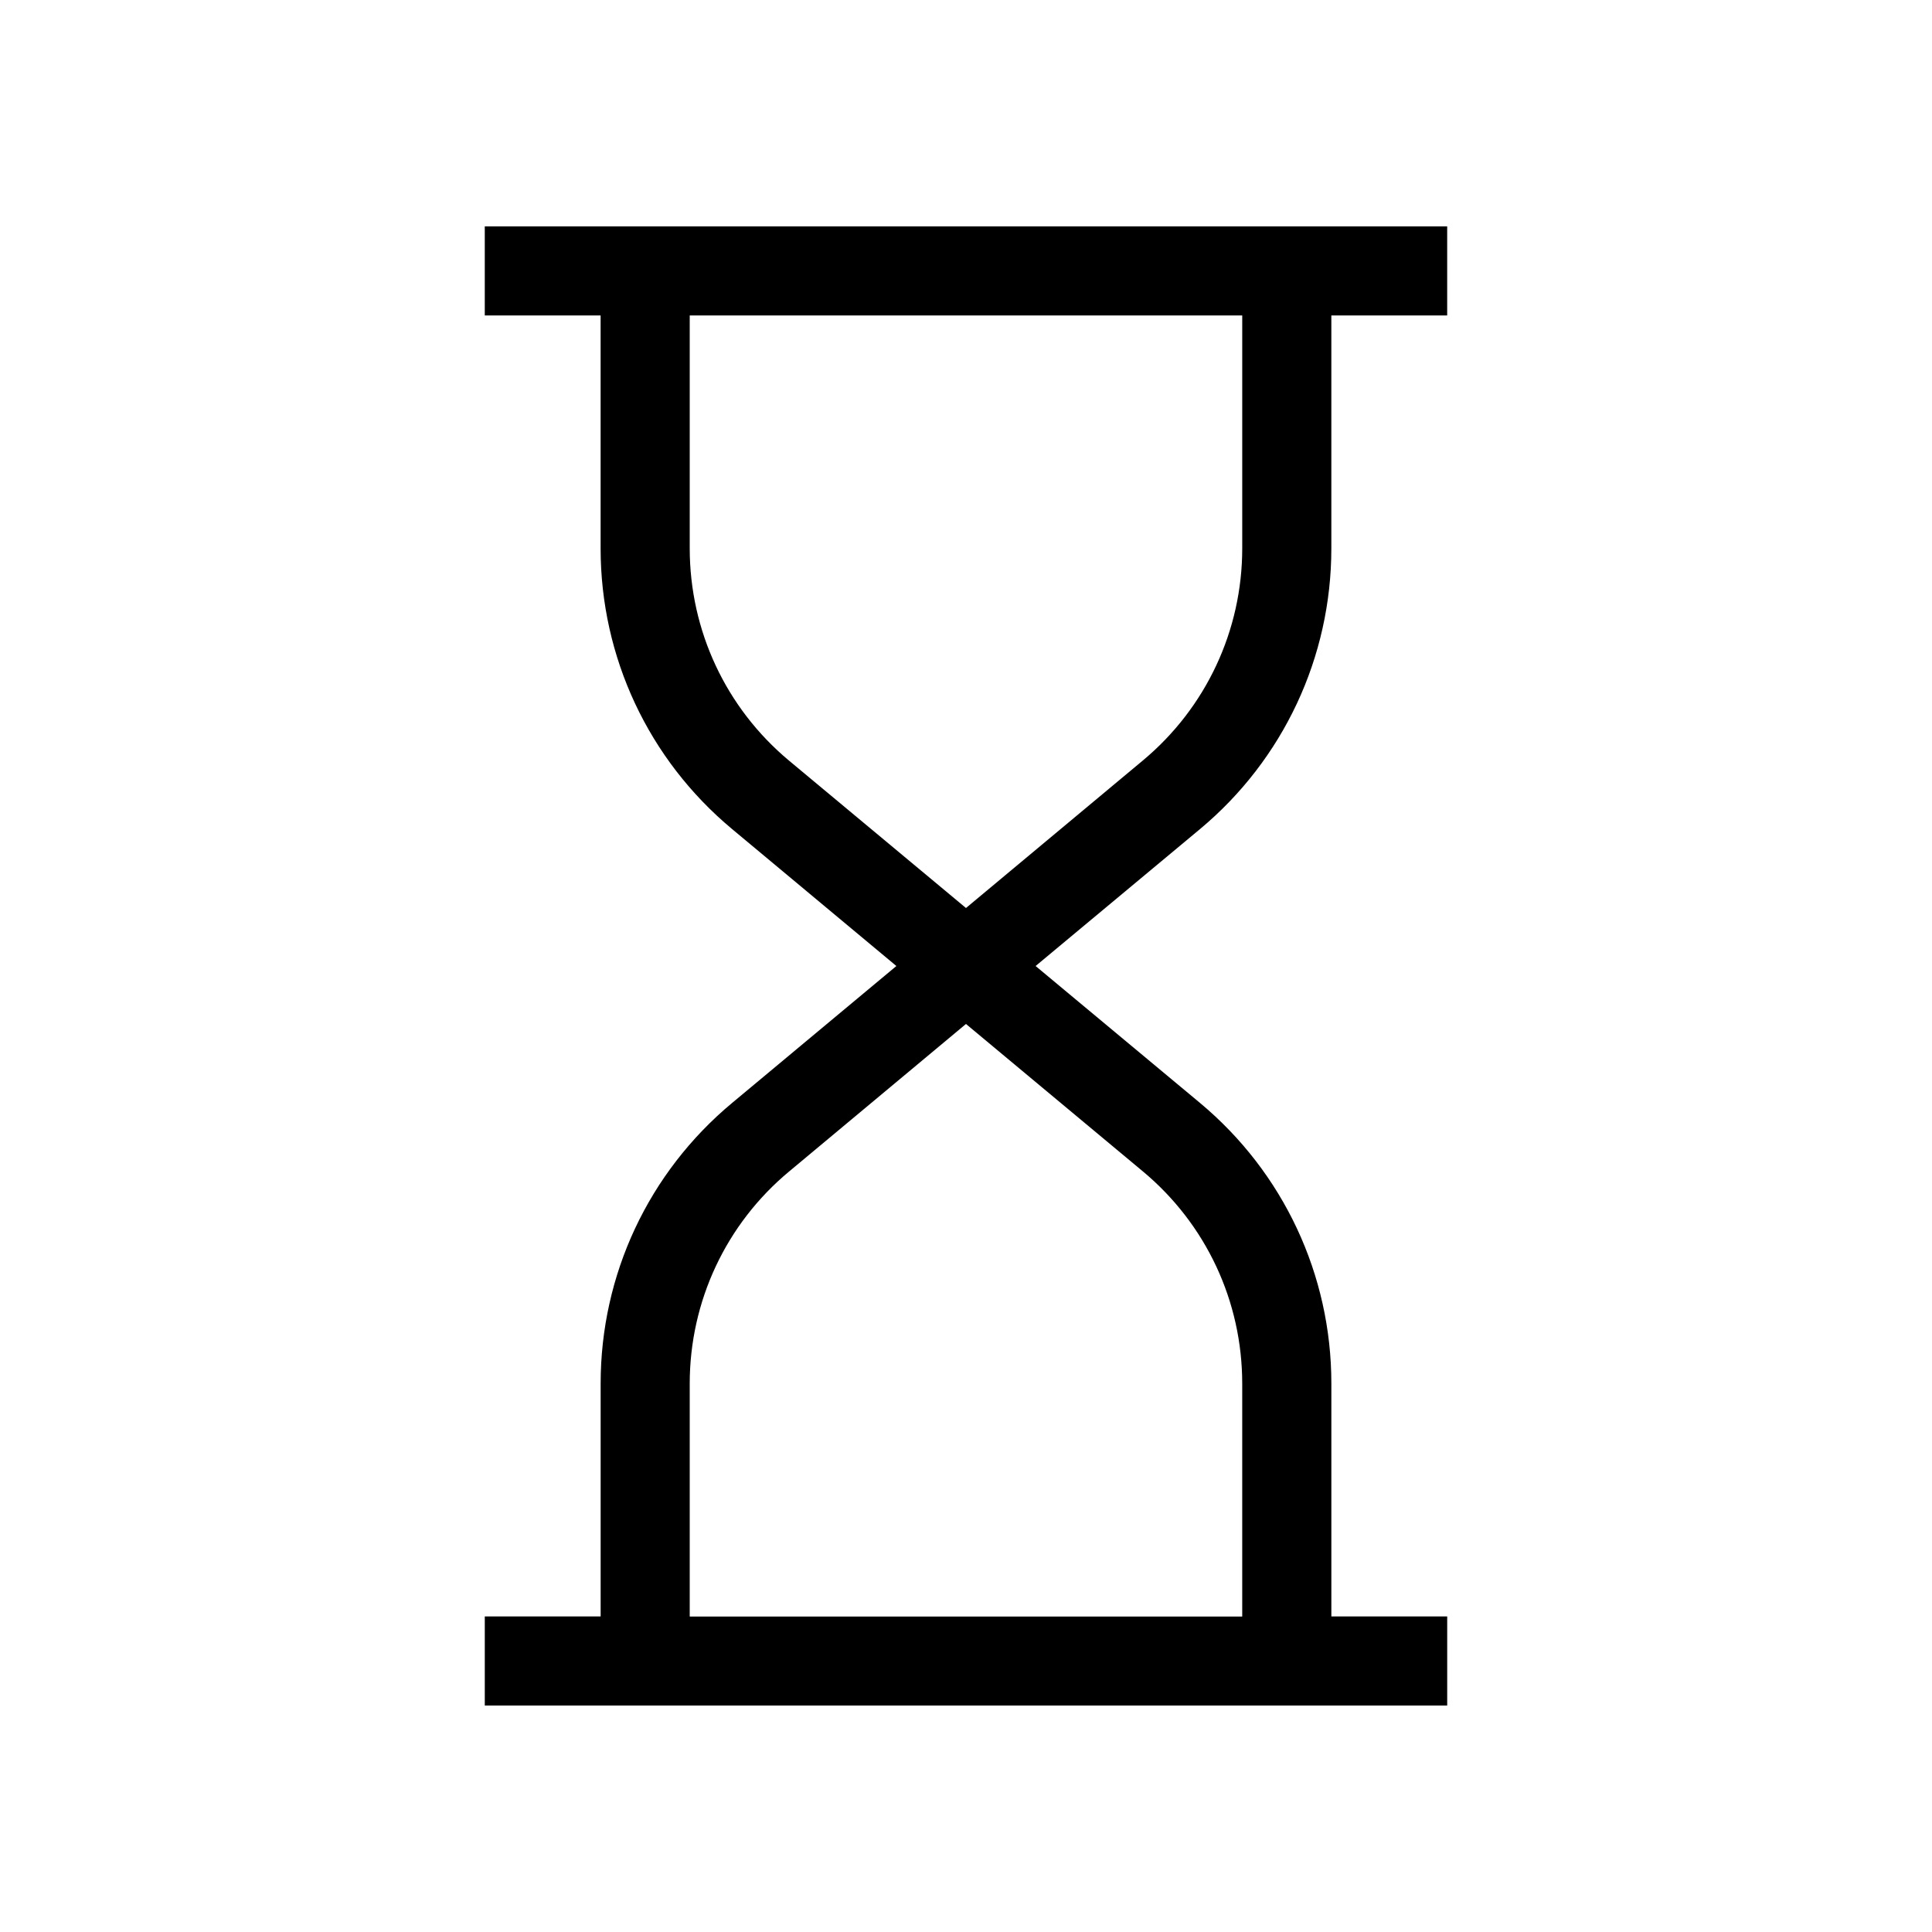
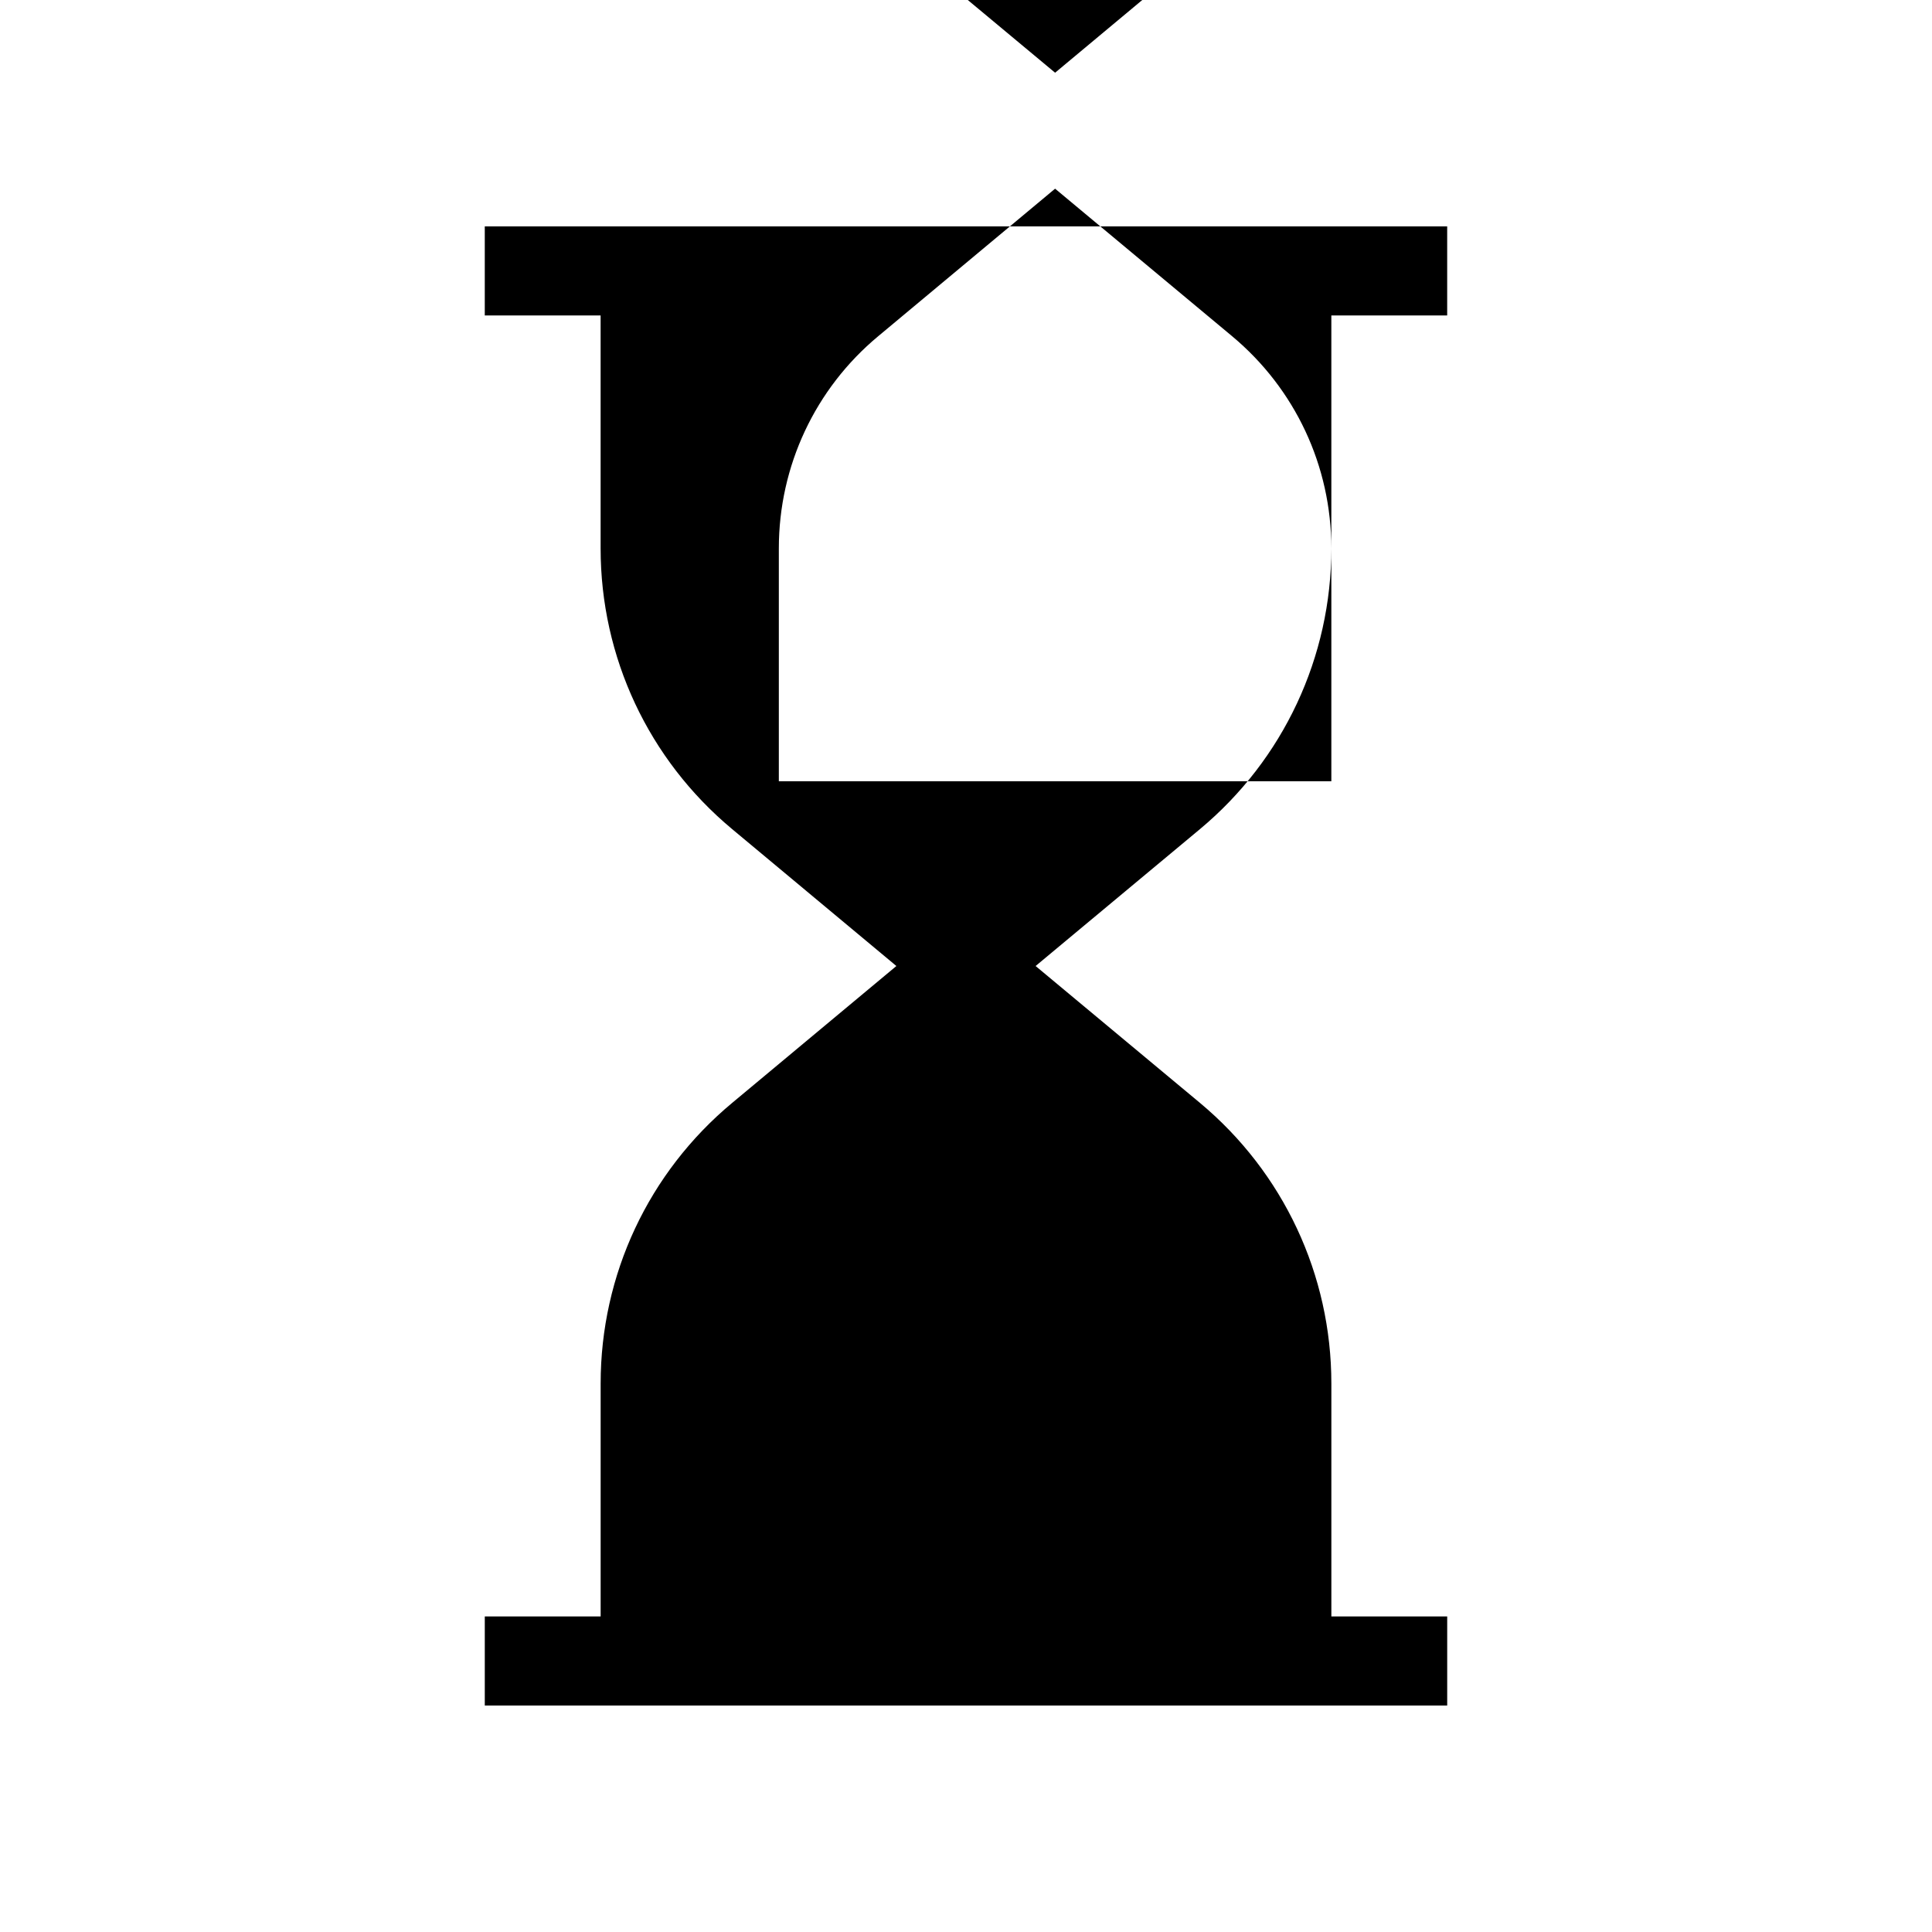
<svg xmlns="http://www.w3.org/2000/svg" fill="#000000" width="800px" height="800px" version="1.1" viewBox="144 144 512 512">
-   <path d="m496.82 289.32v-61.715h30.699v-23.617h-255.05v23.617h30.699v61.715c0 28.844 12.691 55.922 34.824 74.375l43.555 36.309-43.516 36.273c-22.168 18.453-34.855 45.531-34.855 74.375v61.715h-30.703v23.617h255.05v-23.617h-30.699v-61.715c0-28.812-12.691-55.922-34.824-74.375l-43.555-36.273 43.547-36.273c22.137-18.453 34.828-45.598 34.828-74.41zm-23.617 221.36v61.715h-146.42v-61.715c0-21.789 9.605-42.32 26.355-56.238l46.855-39.078 46.855 39.047c16.781 13.98 26.352 34.449 26.352 56.27zm-73.207-126.05-46.887-39.047c-16.723-13.949-26.324-34.445-26.324-56.27v-61.715h146.42v61.715c0 21.789-9.605 42.289-26.355 56.238z" />
+   <path d="m496.82 289.32v-61.715h30.699v-23.617h-255.05v23.617h30.699v61.715c0 28.844 12.691 55.922 34.824 74.375l43.555 36.309-43.516 36.273c-22.168 18.453-34.855 45.531-34.855 74.375v61.715h-30.703v23.617h255.05v-23.617h-30.699v-61.715c0-28.812-12.691-55.922-34.824-74.375l-43.555-36.273 43.547-36.273c22.137-18.453 34.828-45.598 34.828-74.41zv61.715h-146.42v-61.715c0-21.789 9.605-42.32 26.355-56.238l46.855-39.078 46.855 39.047c16.781 13.98 26.352 34.449 26.352 56.27zm-73.207-126.05-46.887-39.047c-16.723-13.949-26.324-34.445-26.324-56.27v-61.715h146.42v61.715c0 21.789-9.605 42.289-26.355 56.238z" />
</svg>